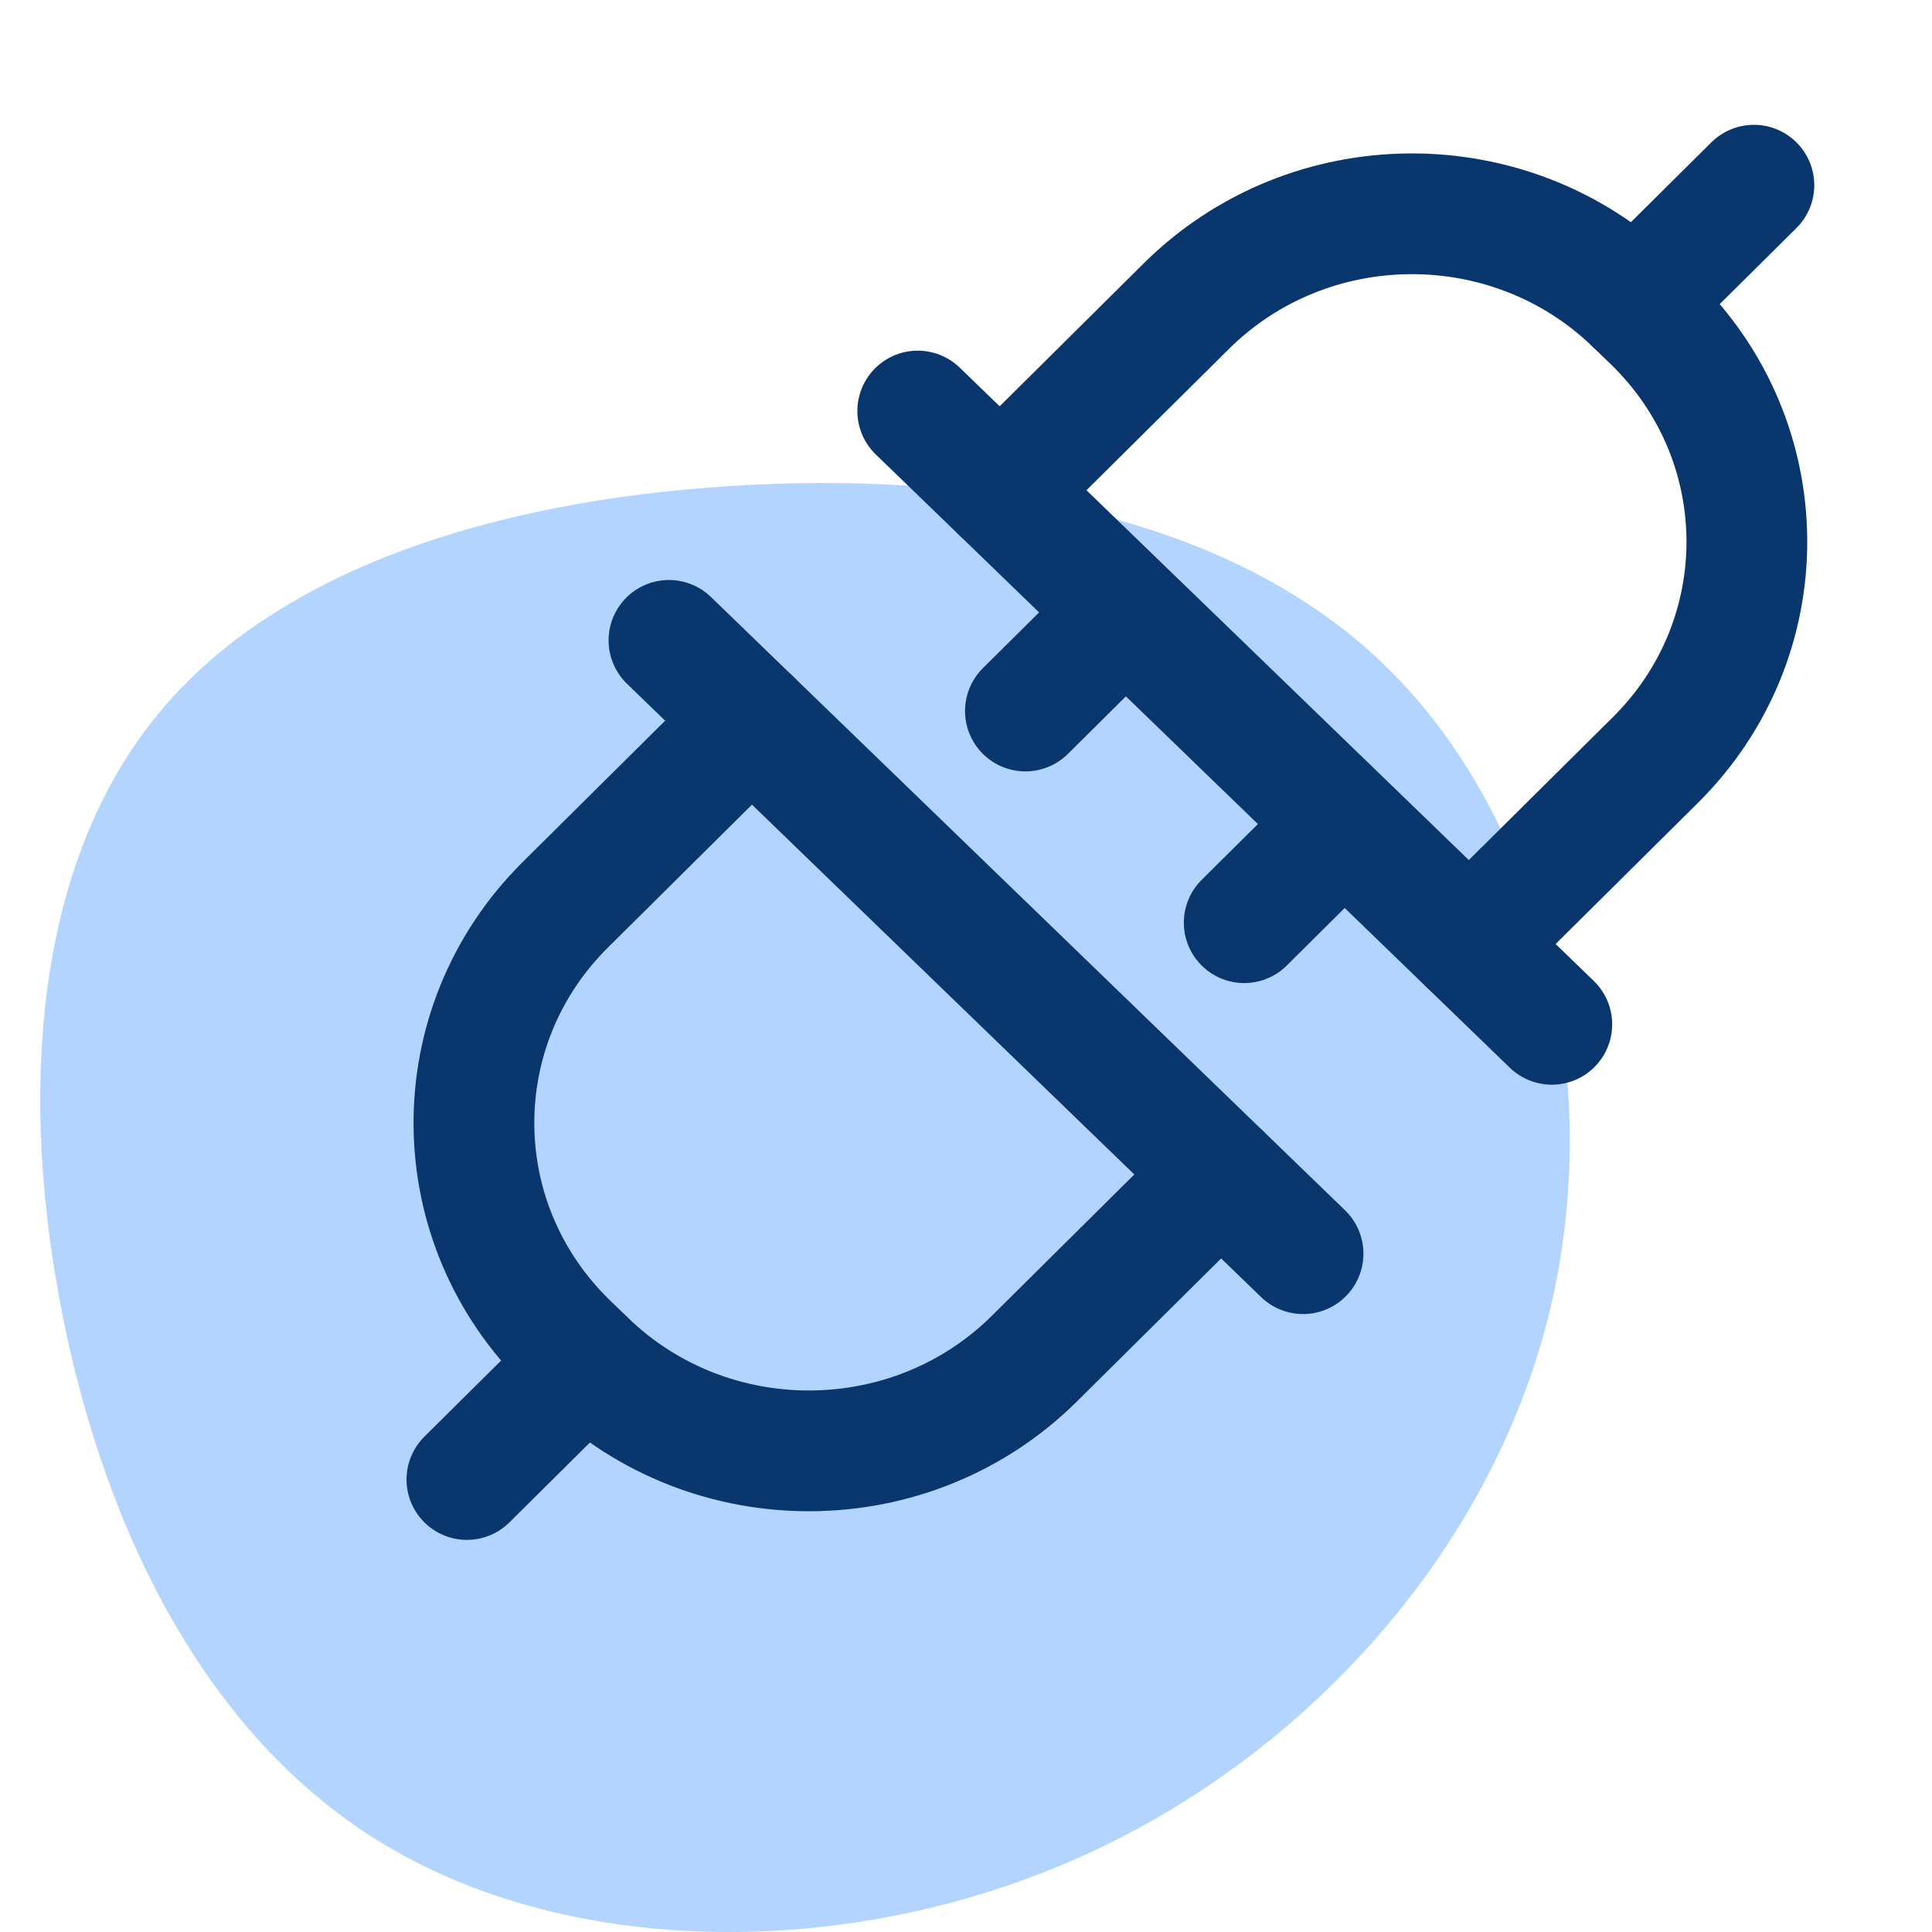
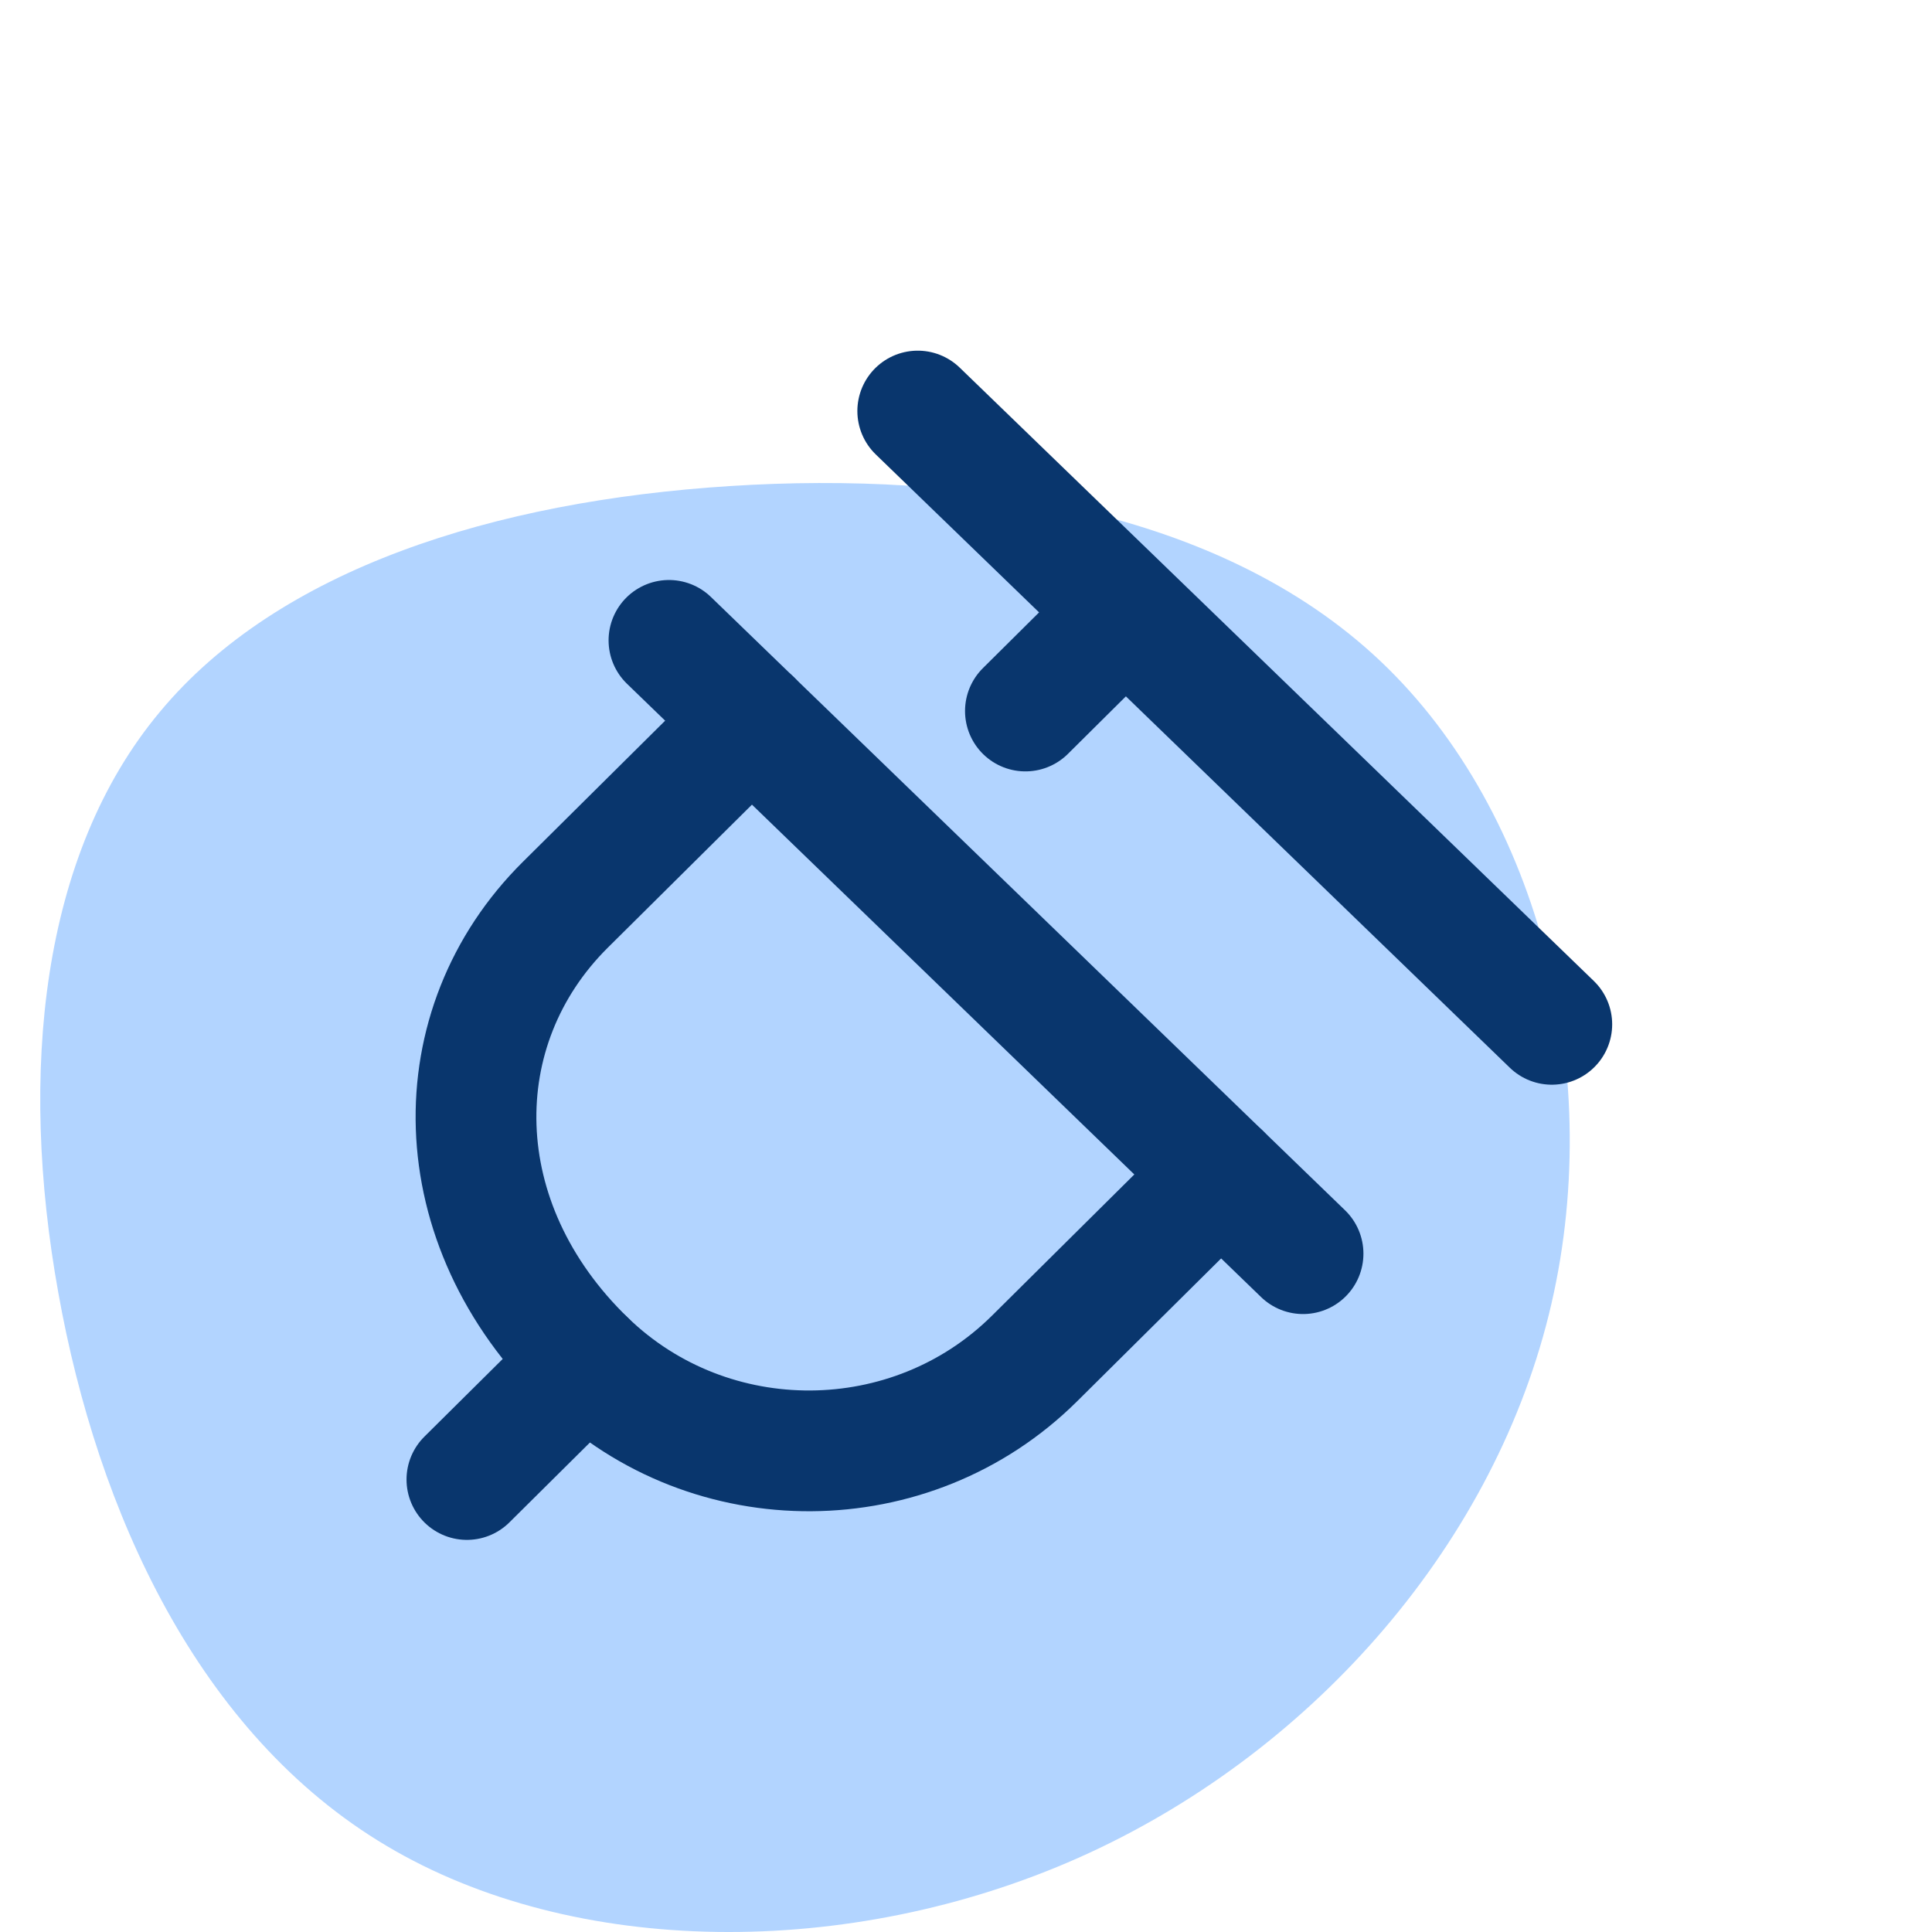
<svg xmlns="http://www.w3.org/2000/svg" width="48px" height="48px" viewBox="0 0 48 48" version="1.1">
  <title>70709438-2DAB-4CD5-BEA1-03C13541698A</title>
  <desc>Created with sketchtool.</desc>
  <g id="Page-1" stroke="none" stroke-width="1" fill="none" fill-rule="evenodd">
    <g id="MC1041---DWP-Feature" transform="translate(-500, -2885)">
      <g id="Group-6" transform="translate(98, 2885)">
        <g id="item" transform="translate(402, 0)">
          <g id="5-Icons/Process-Management/z-Features/Fast-Integration">
            <g>
              <g id="Fast-Integration">
                <path d="M34.296,16.425 C38.288,20.202 39.932,26.818 38.478,32.671 C37.023,38.531 32.478,43.628 26.793,46.157 C21.099,48.686 14.265,48.638 9.596,45.855 C4.927,43.08 2.424,37.569 1.448,32.114 C0.465,26.651 1.01,21.236 3.969,17.69 C6.919,14.135 12.282,12.449 18.133,12.076 C23.975,11.702 30.305,12.648 34.296,16.425 Z" id="Path-" fill="#B2D4FF" />
-                 <path d="M24.85,12.193 L29.472,7.608 C32.529,4.574 37.517,4.542 40.614,7.538 L41.057,7.966 C44.153,10.961 44.186,15.848 41.128,18.882 L36.506,23.467" id="Stroke-1" stroke="#09366D" stroke-width="3" stroke-linecap="round" stroke-linejoin="round" />
                <path d="M22.801,10.212 L38.554,25.449" id="Stroke-3" stroke="#09366D" stroke-width="3" stroke-linecap="round" stroke-linejoin="round" />
-                 <path d="M33.165,20.688 L30.912,22.924" id="Stroke-5" stroke="#09366D" stroke-width="3" stroke-linecap="round" stroke-linejoin="round" />
                <path d="M27.728,15.43 L25.476,17.665" id="Stroke-7" stroke="#09366D" stroke-width="3" stroke-linecap="round" stroke-linejoin="round" />
-                 <path d="M40.614,7.538 L43.575,4.601" id="Stroke-9" stroke="#09366D" stroke-width="3" stroke-linecap="round" stroke-linejoin="round" />
-                 <path d="M30.325,29.166 L25.703,33.751 C22.646,36.785 17.658,36.815 14.561,33.82 L14.118,33.391 C11.022,30.397 10.989,25.51 14.047,22.477 L18.669,17.891" id="Stroke-11" stroke="#09366D" stroke-width="3" stroke-linecap="round" stroke-linejoin="round" />
+                 <path d="M30.325,29.166 L25.703,33.751 C22.646,36.785 17.658,36.815 14.561,33.82 C11.022,30.397 10.989,25.51 14.047,22.477 L18.669,17.891" id="Stroke-11" stroke="#09366D" stroke-width="3" stroke-linecap="round" stroke-linejoin="round" />
                <path d="M32.374,31.147 L16.62,15.91" id="Stroke-13" stroke="#09366D" stroke-width="3" stroke-linecap="round" stroke-linejoin="round" />
                <path d="M14.561,33.821 L11.6,36.758" id="Stroke-15" stroke="#09366D" stroke-width="3" stroke-linecap="round" stroke-linejoin="round" />
              </g>
            </g>
          </g>
        </g>
      </g>
    </g>
  </g>
</svg>